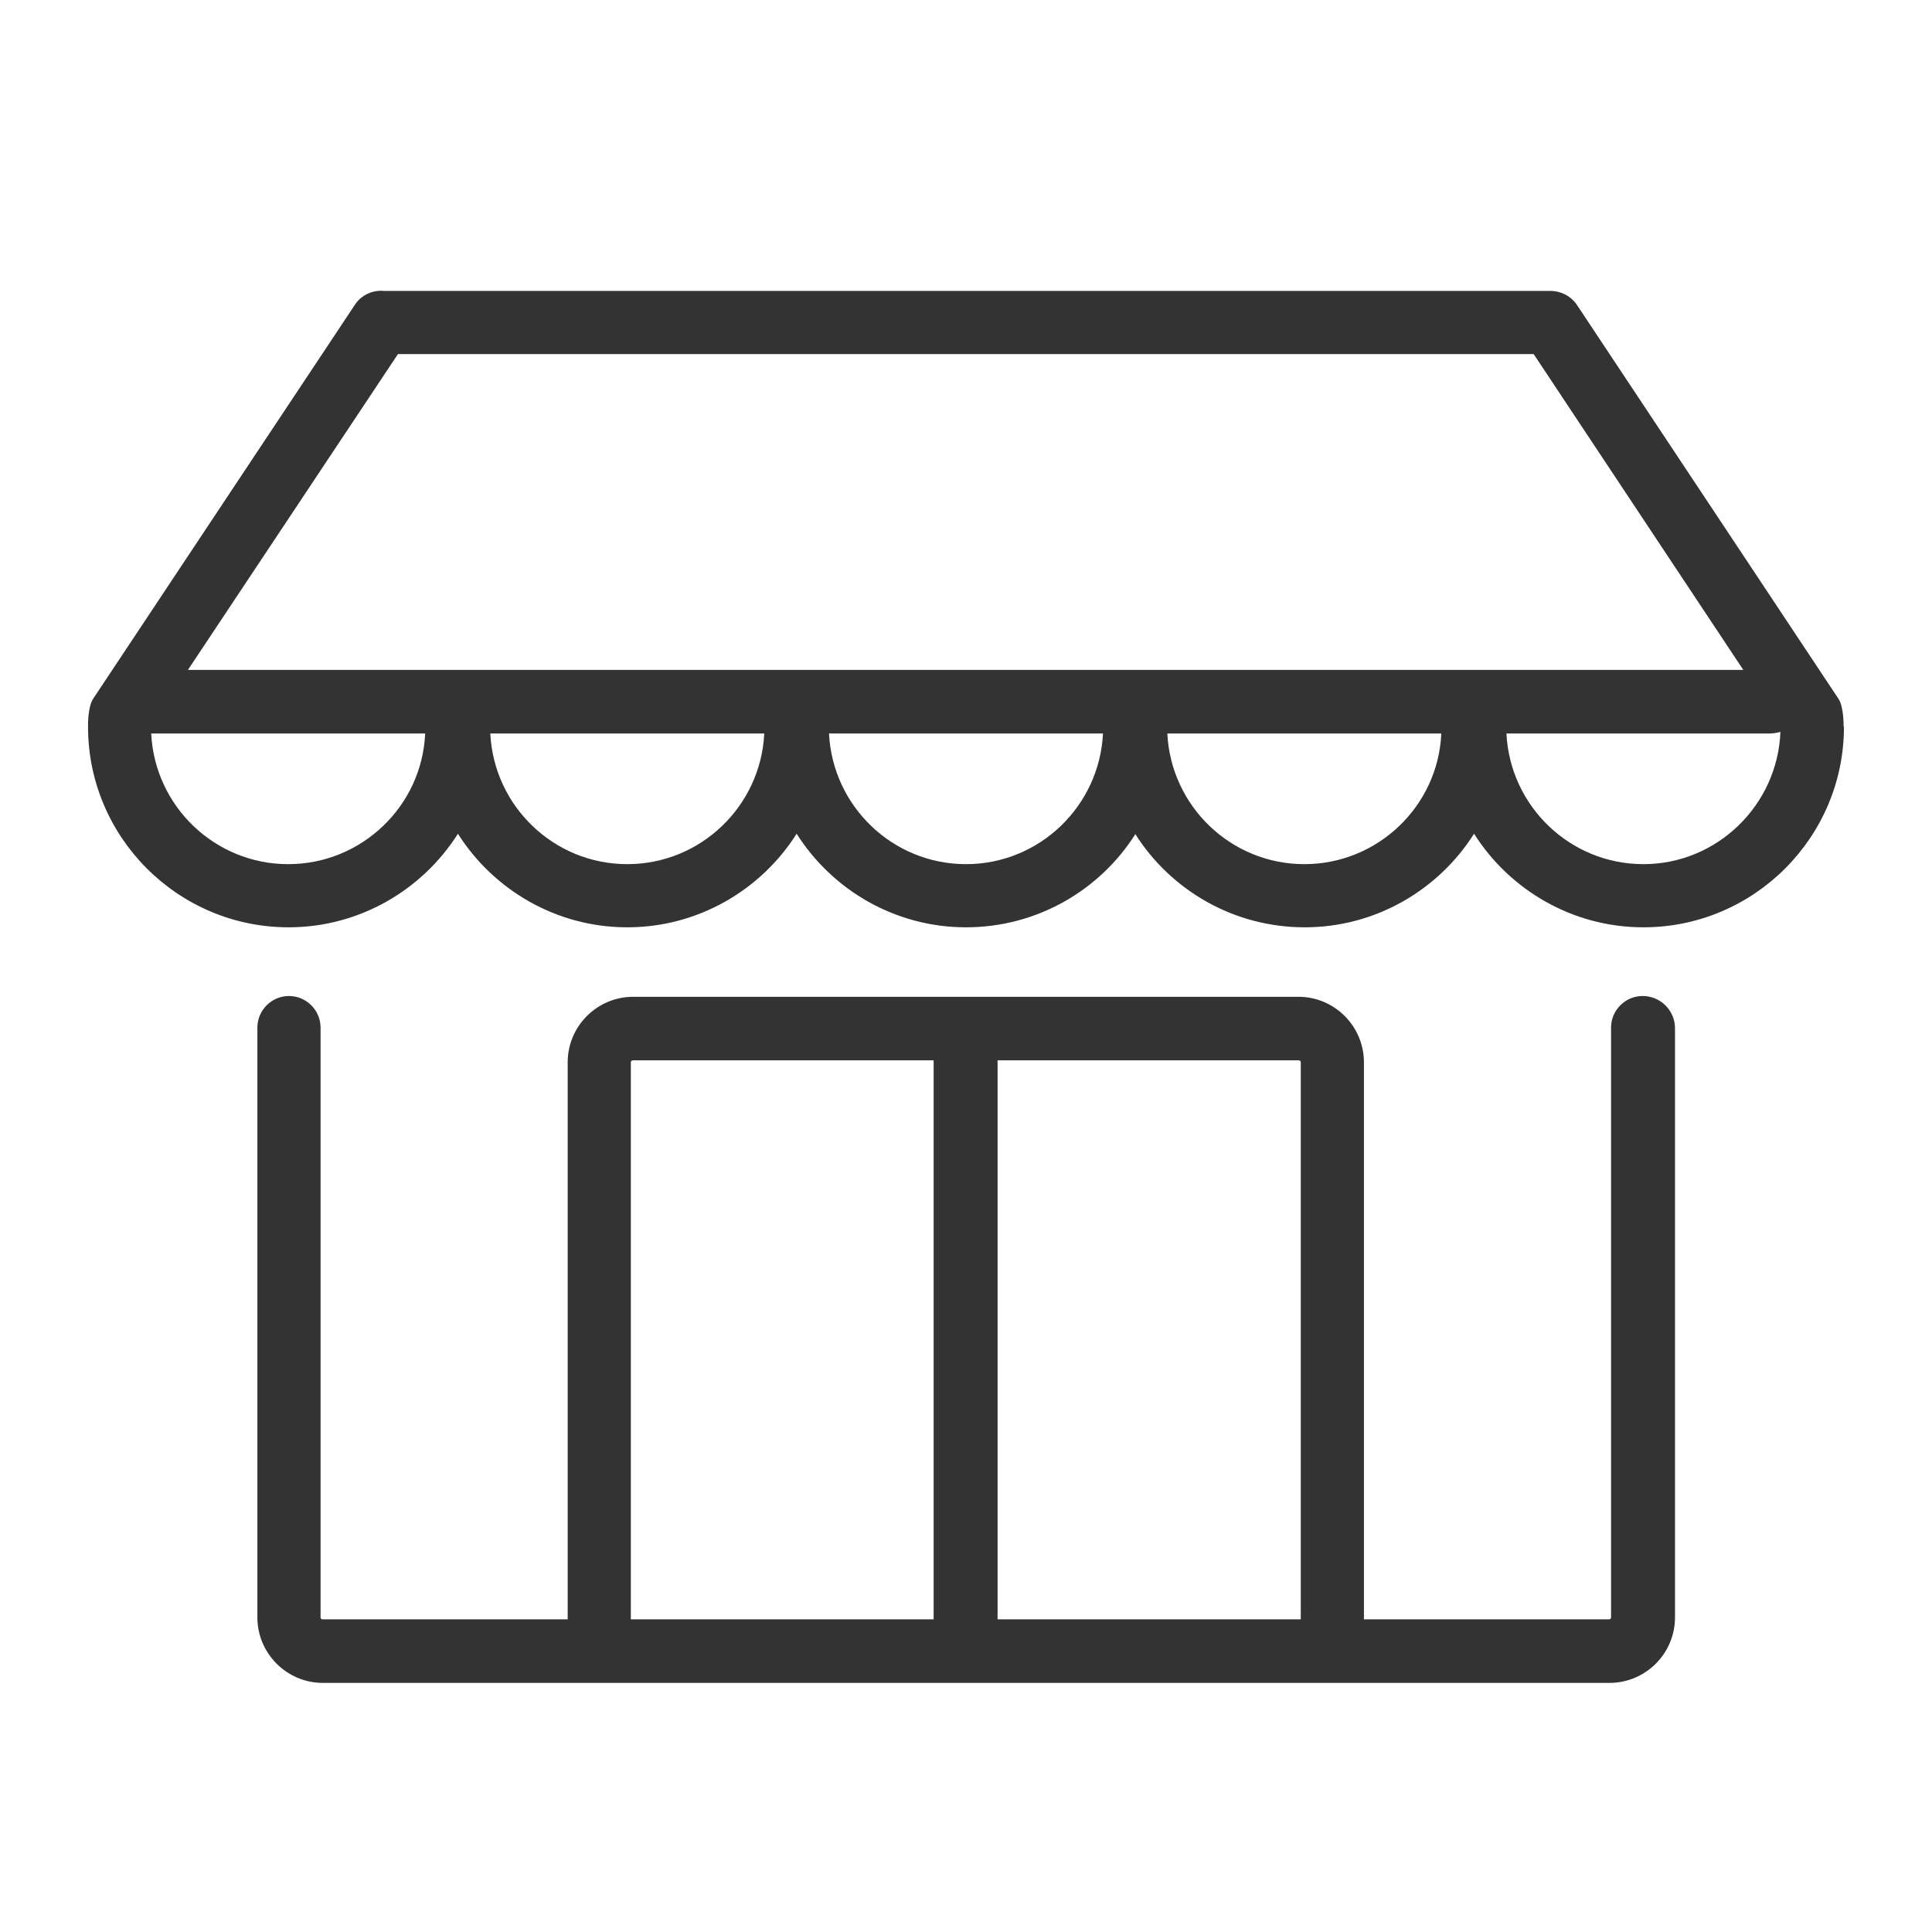
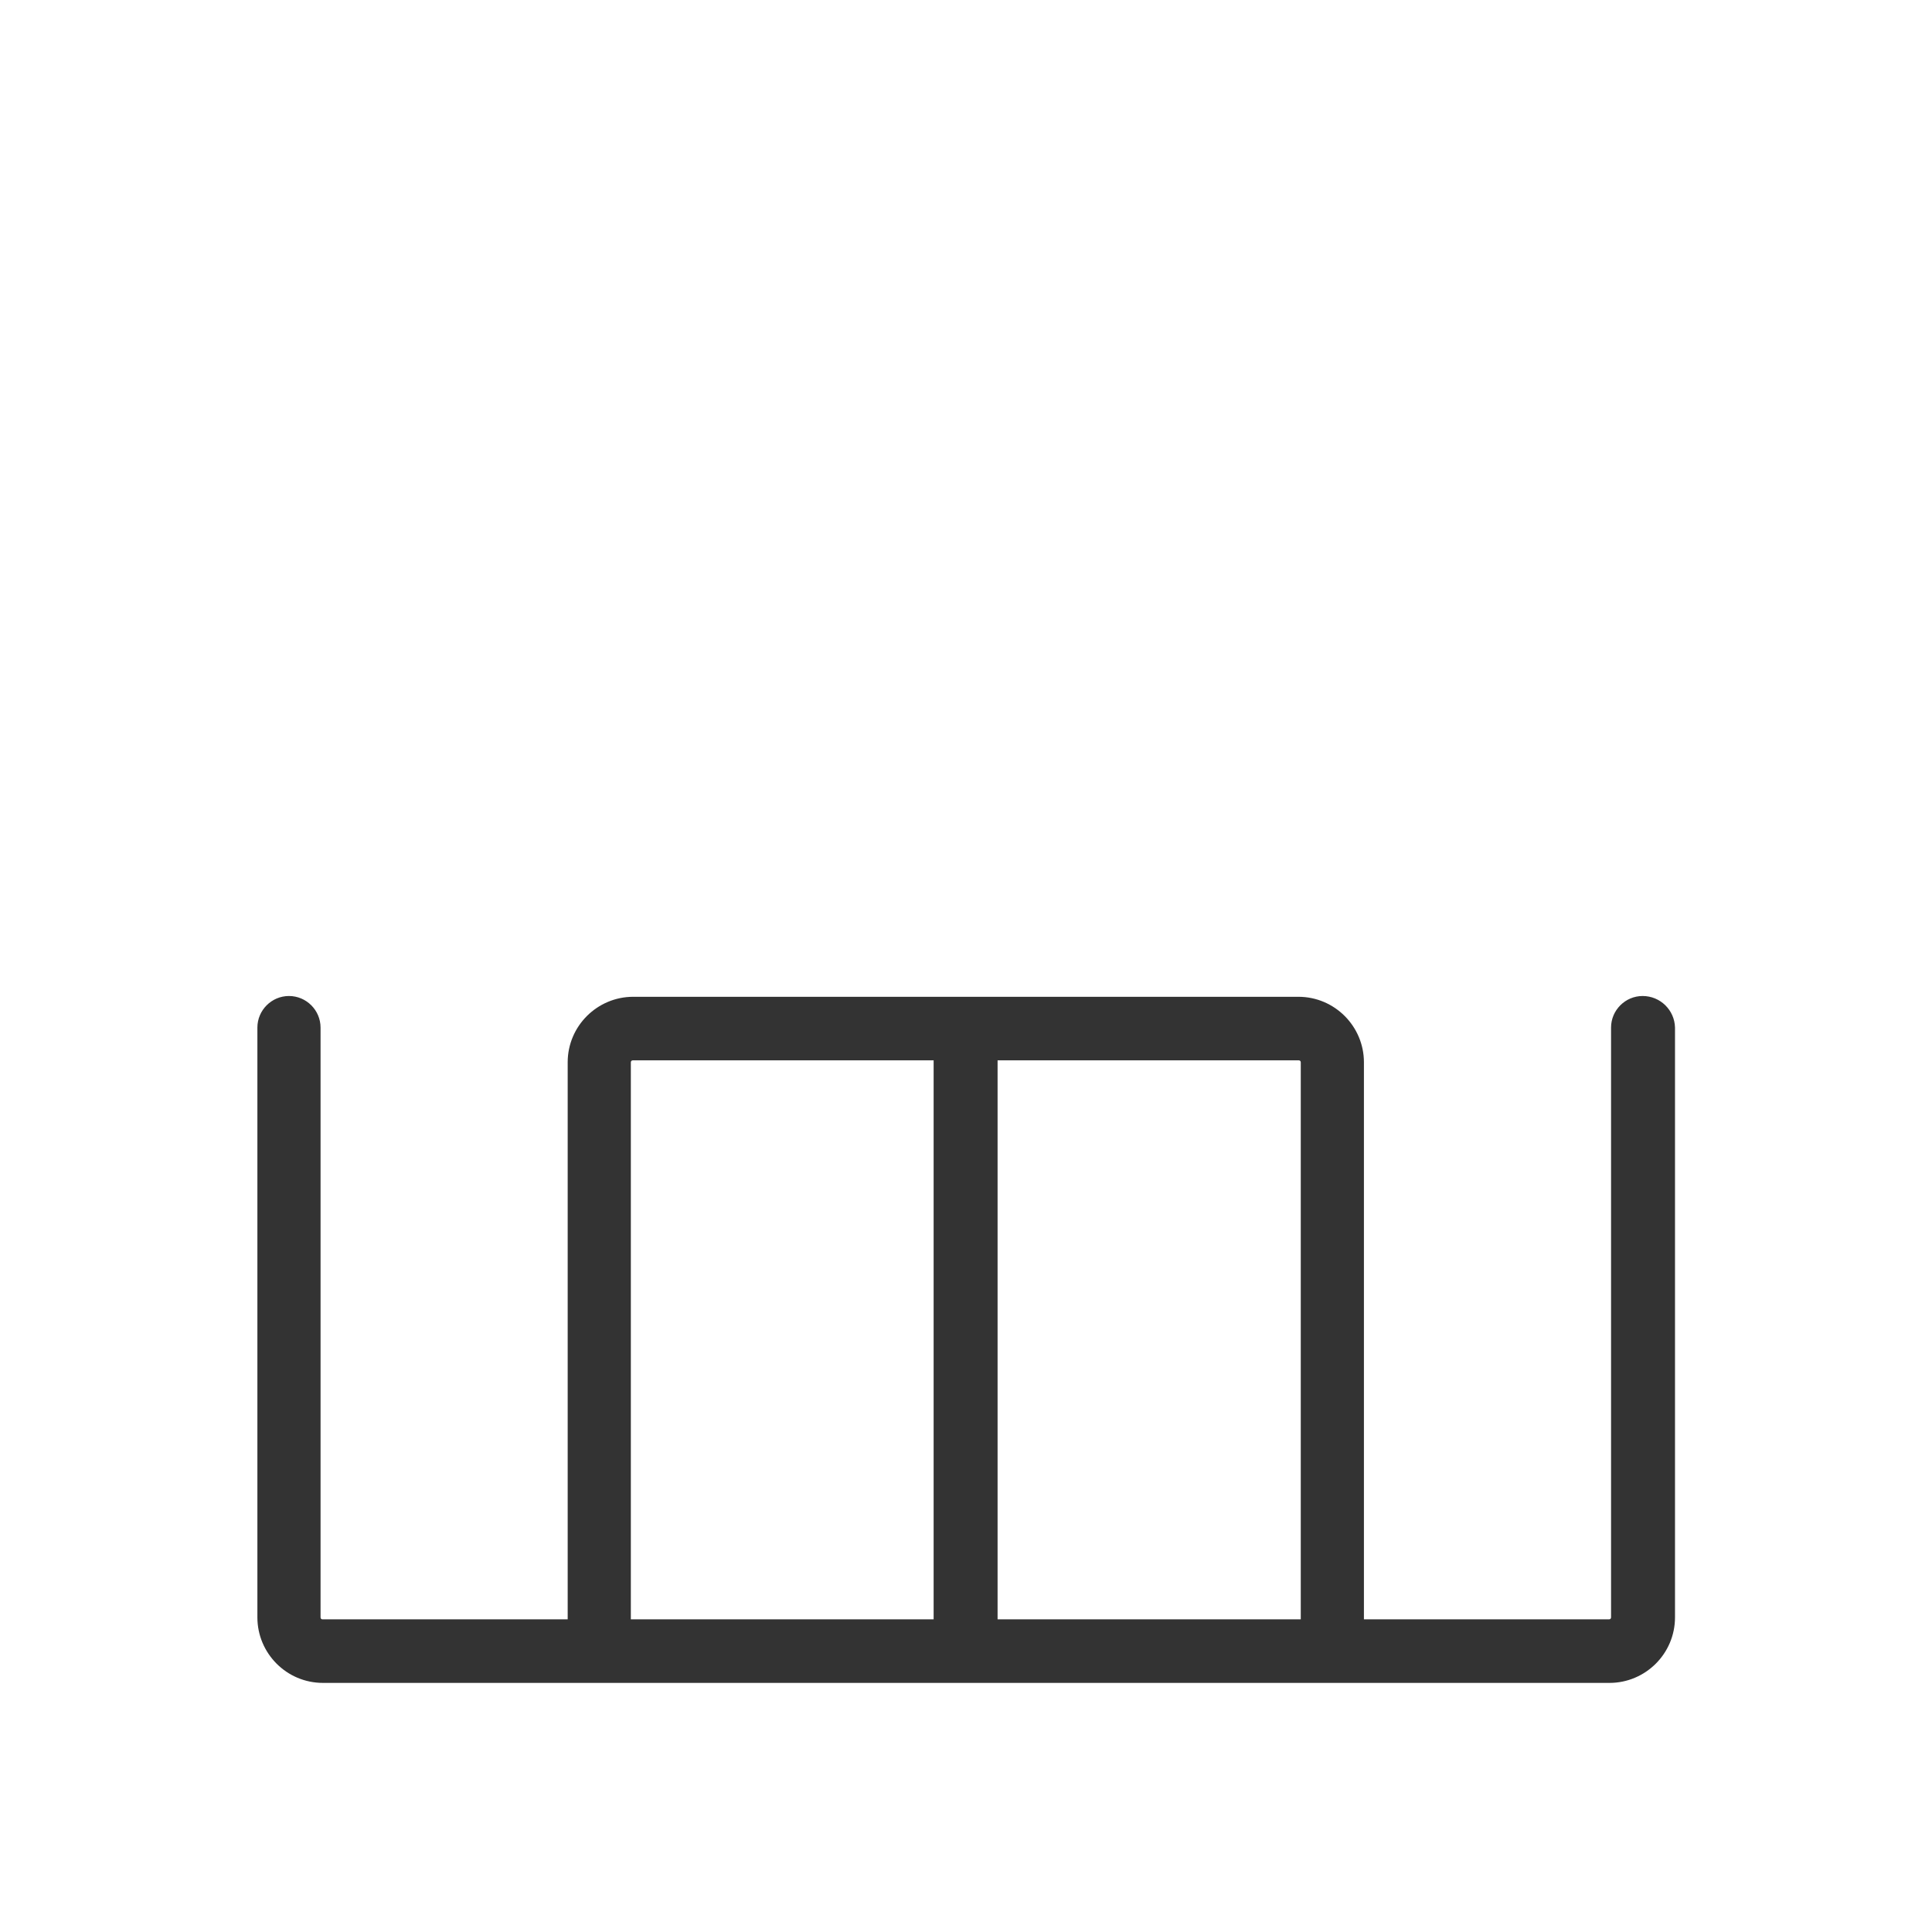
<svg xmlns="http://www.w3.org/2000/svg" version="1.1" id="Capa_1" x="0px" y="0px" viewBox="0 0 489.4 489.4" style="enable-background:new 0 0 489.4 489.4;" xml:space="preserve">
  <style type="text/css">
	.st0{fill:#333333;}
</style>
  <g>
-     <path class="st0" d="M467,183.9c0,0,0.1-4.8-1.3-6.9l-66.2-99.7c-1.6-2.4-4.3-3.7-7.1-3.6c-0.1,0-0.2,0-0.3,0H97.3v0   c-2.8-0.3-5.8,1-7.4,3.5L23.6,177c-1.4,2.1-1.3,6.9-1.3,6.9c0,0.1,0,0.1,0,0.2c0,28,22.8,50.8,50.8,50.8c18,0,33.9-9.5,42.9-23.7   c9,14.2,24.9,23.7,42.9,23.7s33.9-9.5,42.9-23.7c9,14.2,24.9,23.7,42.9,23.7c18,0,33.9-9.4,42.9-23.6c9,14.2,24.9,23.6,42.9,23.6   c18,0,33.9-9.5,42.9-23.7c9,14.2,24.9,23.7,42.9,23.7c28,0,50.8-22.8,50.8-50.8C467,184.1,467,184,467,183.9z M100.8,89.7h287.7   l53.1,80h-394L100.8,89.7z M73,218.9c-18.6,0-33.8-14.7-34.7-33.1h69.4C106.9,204.2,91.6,218.9,73,218.9z M158.9,218.9   c-18.6,0-33.8-14.7-34.7-33.1h69.4C192.7,204.2,177.5,218.9,158.9,218.9z M244.7,218.9c-18.6,0-33.8-14.7-34.7-33.1h69.4   C278.5,204.2,263.3,218.9,244.7,218.9z M330.4,218.9c-18.6,0-33.8-14.7-34.7-33.1h69.4C364.3,204.2,349,218.9,330.4,218.9z    M416.3,218.9c-18.6,0-33.8-14.7-34.7-33.1h66.8c0.9,0,1.8-0.2,2.6-0.4C450.3,203.9,435,218.9,416.3,218.9z" />
    <path class="st0" d="M416.1,252.3c-4.4,0-8,3.6-8,8v149.4c0,0.3-0.2,0.5-0.5,0.5h-45.7h-16.4V269.1c0-9.1-7.4-16.6-16.6-16.6h-82.4   h-40.4h-45.7c-9.1,0-16.6,7.4-16.6,16.6v141.1H81.7c-0.3,0-0.5-0.2-0.5-0.5V260.3c0-4.4-3.6-8-8-8c-4.4,0-8,3.6-8,8v149.4   c0,9.1,7.4,16.6,16.6,16.6h239.8h40.4h45.7c9.1,0,16.6-7.4,16.6-16.6V260.3C424.2,255.9,420.6,252.3,416.1,252.3z M236.6,410.2   h-76.8V269.1c0-0.3,0.2-0.5,0.5-0.5h45.7h30.5V410.2z M329.5,410.2h-8h-68.8V268.6h76.3c0.3,0,0.5,0.2,0.5,0.5V410.2z" />
  </g>
</svg>